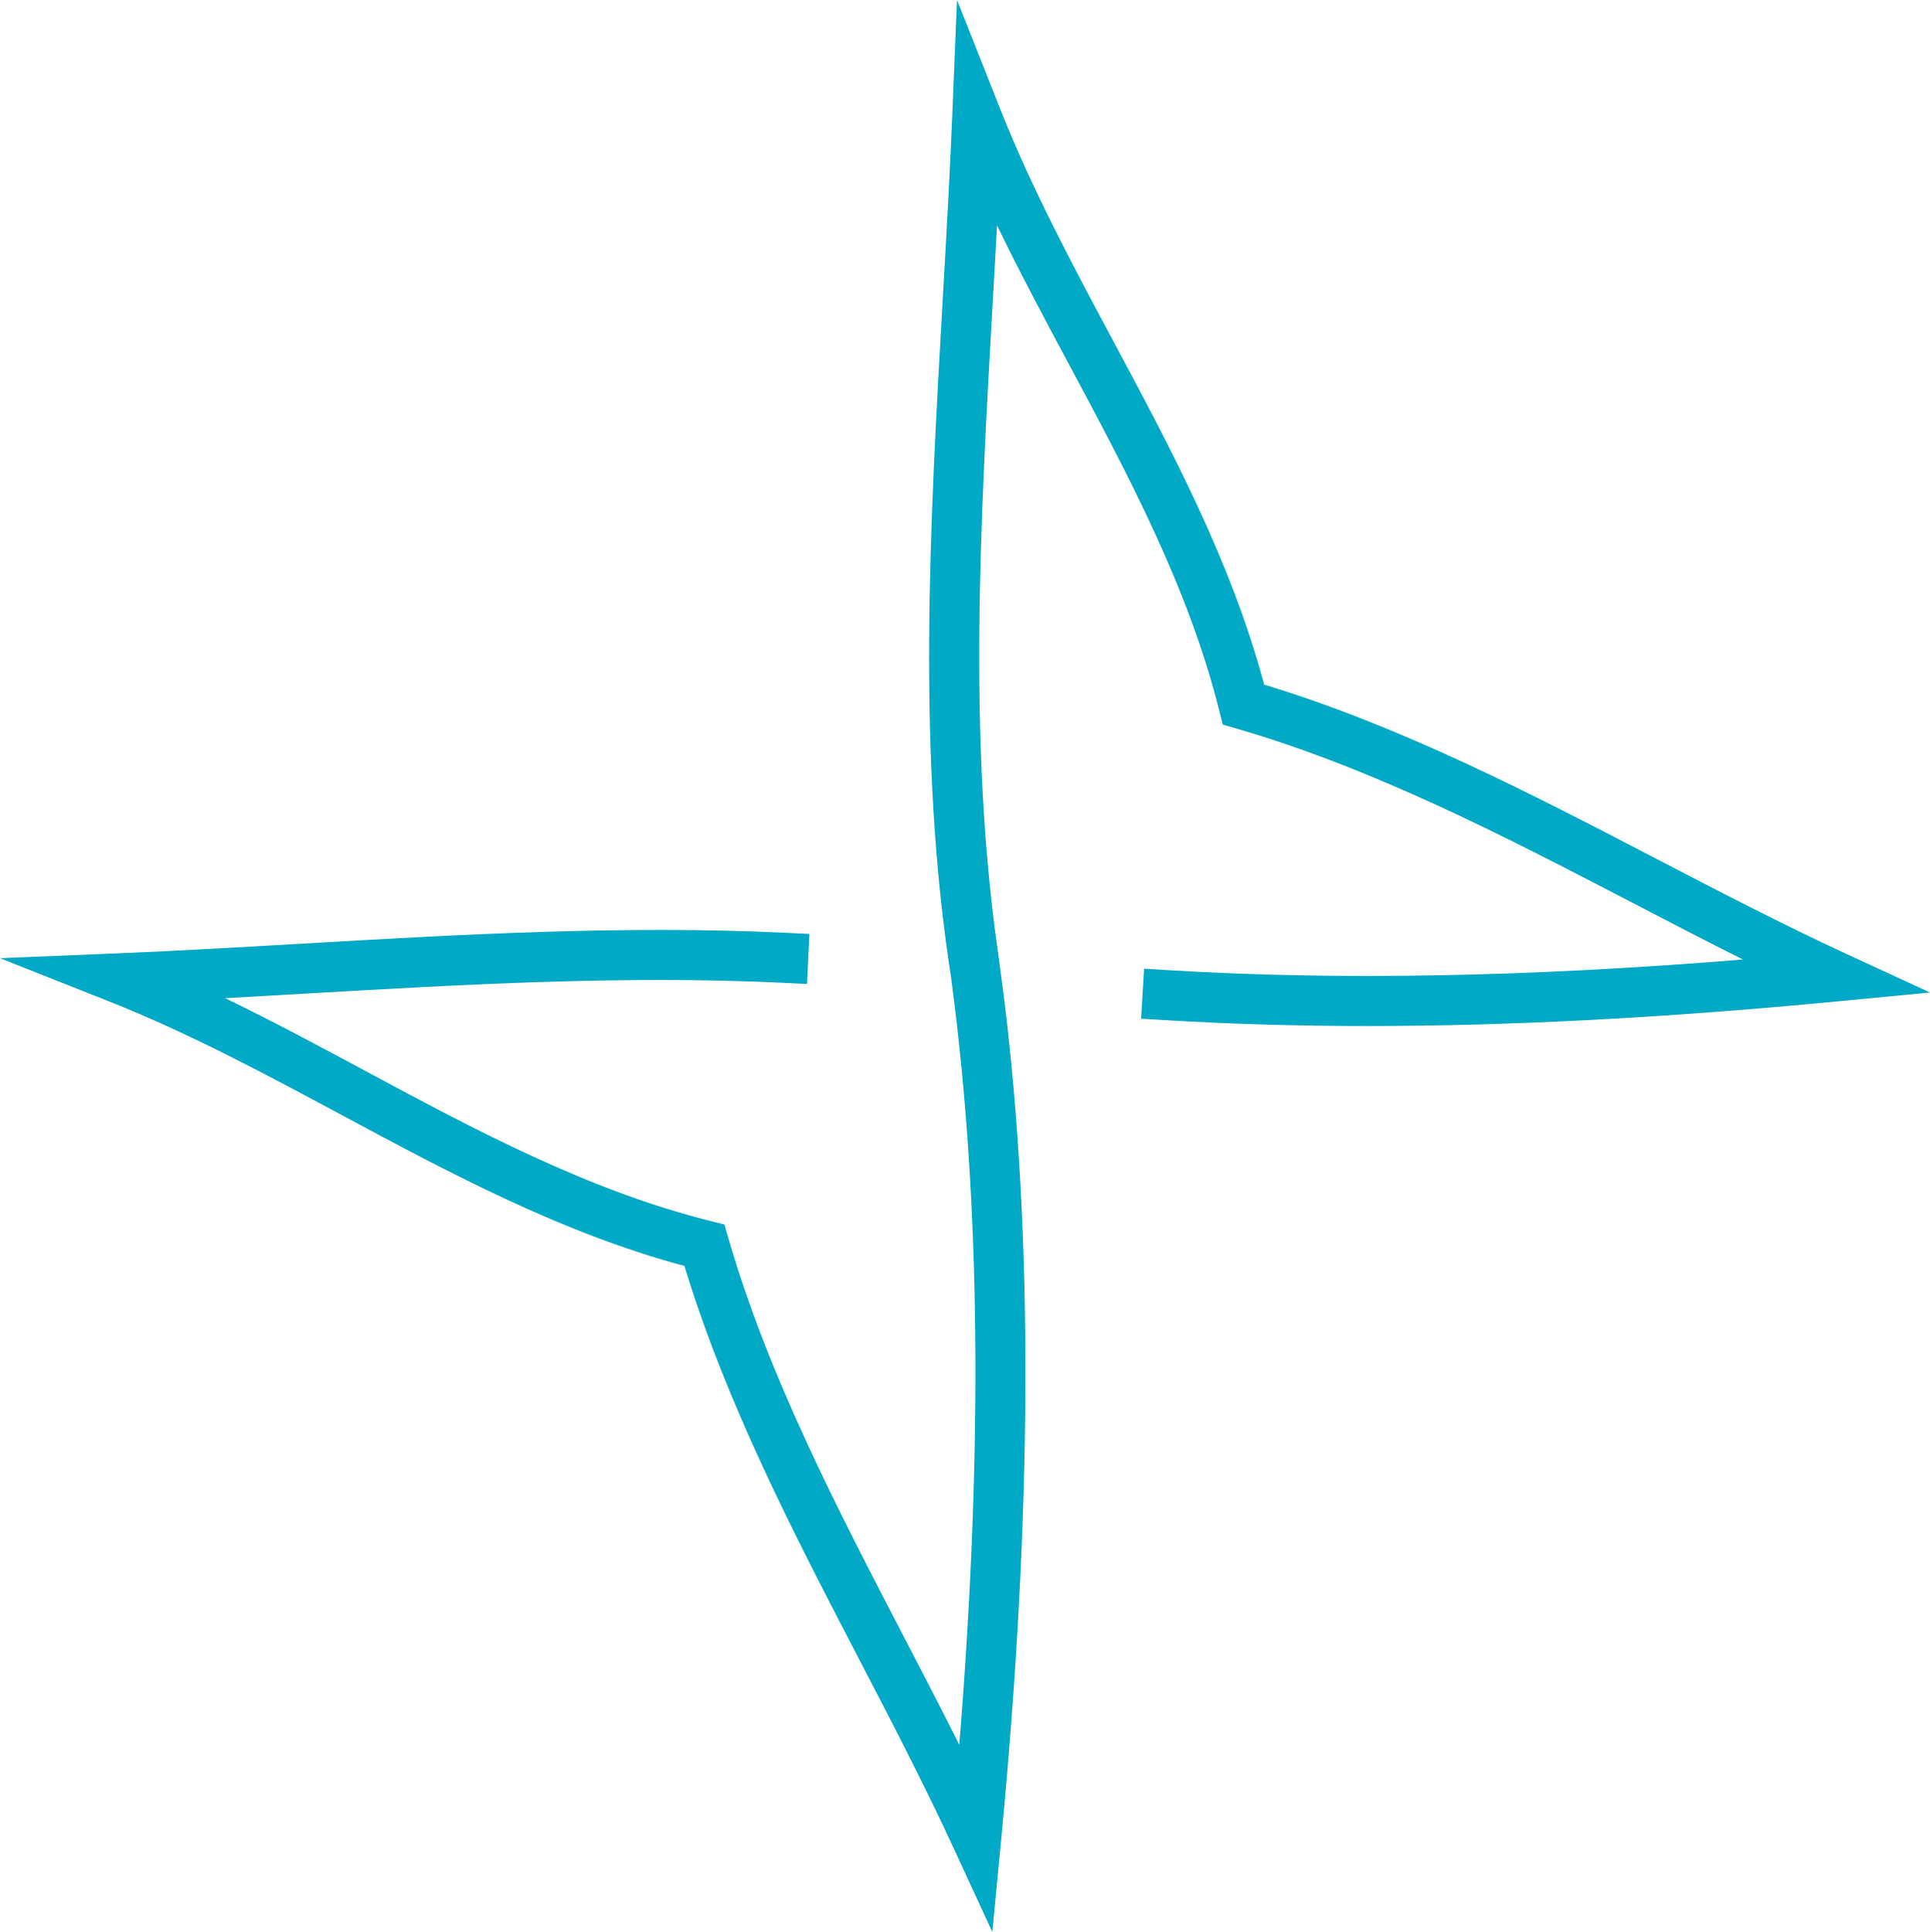
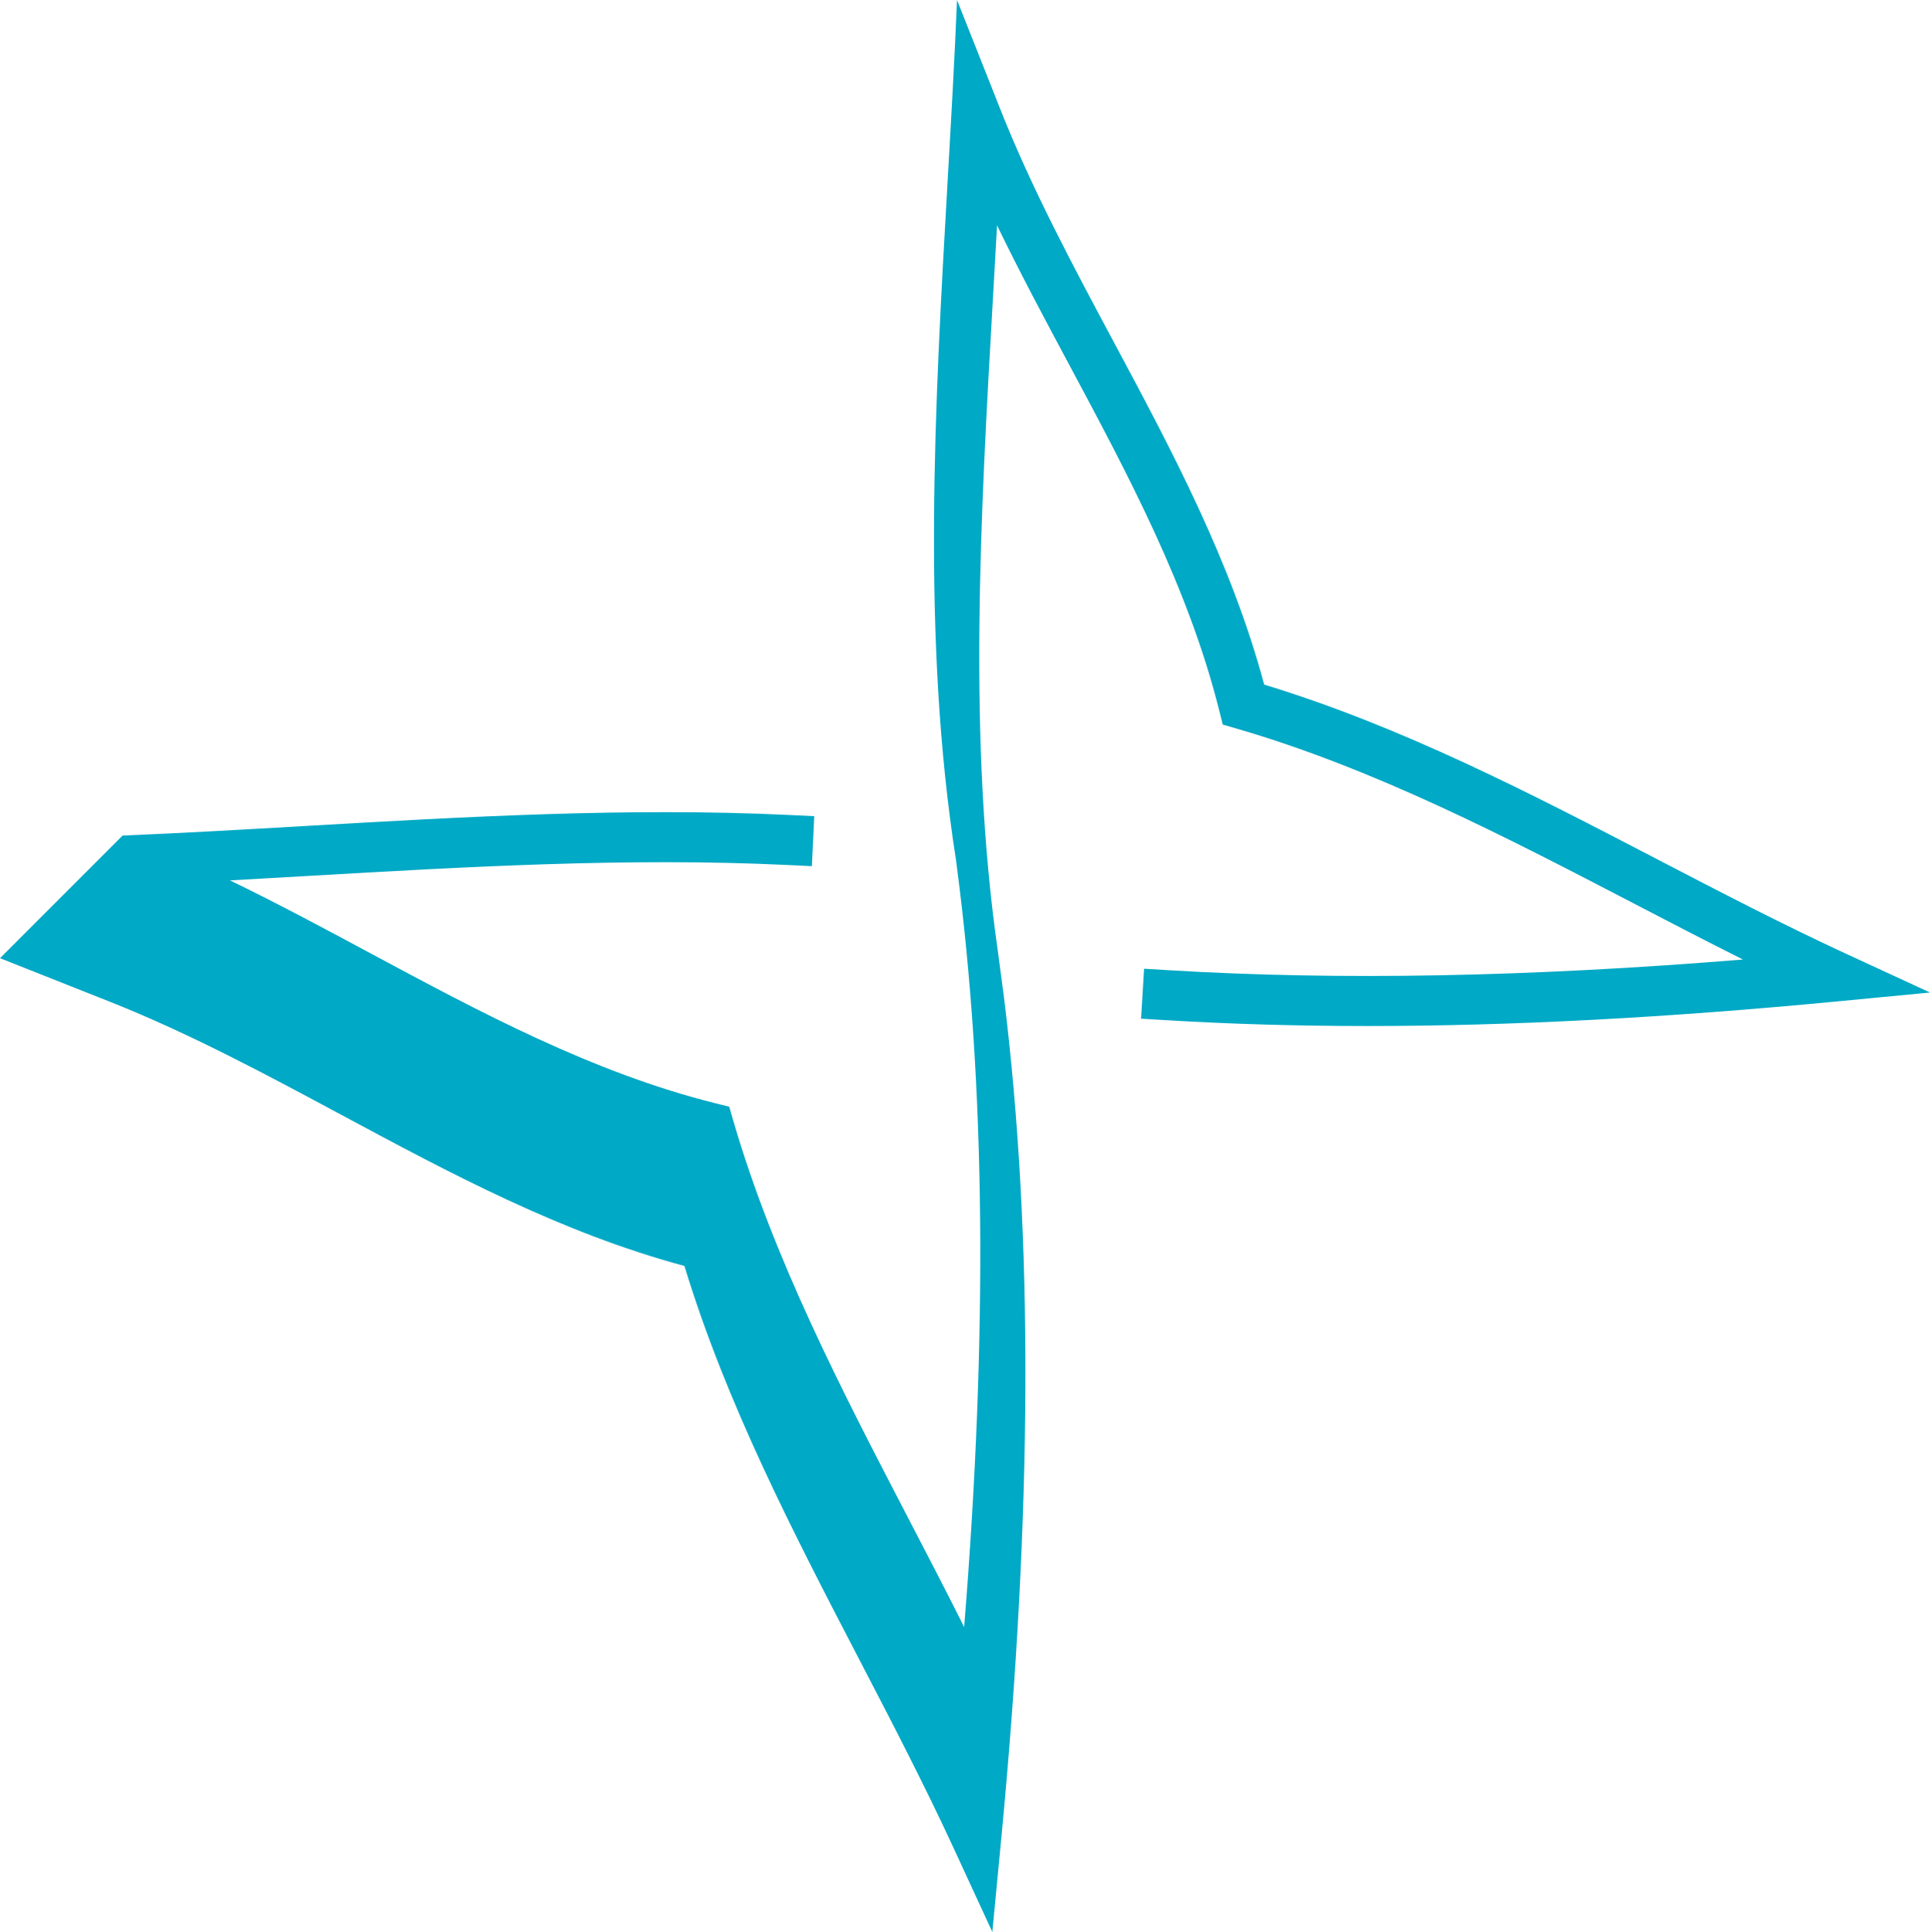
<svg xmlns="http://www.w3.org/2000/svg" viewBox="0 0 382.677 382.968">
-   <path d="M366.017 189.059c-12.581-5.809-25.278-12.41-37.557-18.794-24.813-12.9-50.443-26.227-77.802-34.552-6.563-24.456-18.423-46.613-29.904-68.065-7.935-14.824-16.141-30.151-22.39-45.927L189.757 0l-.961 23.345c-.477 11.63-1.143 23.28-1.848 35.615-2.565 44.851-5.208 91.222 1.65 134.895l.186 1.475c5.642 43.032 6.118 92.43 1.426 150.549-3.657-7.306-7.428-14.555-11.124-21.665-13.111-25.218-26.672-51.296-34.658-78.747l-.794-2.736-2.766-.691c-24.325-6.081-46.76-18.122-68.457-29.765-9.055-4.86-18.295-9.818-27.769-14.406 5.153-.283 10.303-.58 15.378-.875 31.307-1.813 63.675-3.683 95.044-2.182l4.952.239.476-9.91-4.955-.236c-31.892-1.524-64.528.362-96.086 2.187-12.503.723-24.313 1.407-36.107 1.891L0 189.944l21.725 8.606c15.8 6.259 31.152 14.498 45.999 22.466 21.427 11.5 43.558 23.376 67.987 29.933 8.335 27.37 21.667 53.014 34.573 77.84 6.382 12.268 12.976 24.953 18.78 37.522l7.691 16.657 1.748-18.263c6.222-64.973 6.403-119.598.575-166.89l-1.287-9.68c-5.899-41.437-3.39-85.722-.939-128.607.287-5.053.57-9.991.837-14.862 4.565 9.435 9.489 18.641 14.32 27.663 11.625 21.721 23.647 44.182 29.738 68.541l.694 2.765 2.735.794c27.44 7.982 53.504 21.531 78.708 34.637 7.122 3.704 14.387 7.48 21.71 11.143-42.613 3.466-79.983 4.158-113.8 2.122l-4.952-.299-.597 9.902 4.952.296c12.778.77 26.049 1.157 39.904 1.157 28.405 0 59.258-1.624 93.312-4.89l18.264-1.751-16.66-7.687Z" style="fill:#00a9c5" />
+   <path d="M366.017 189.059c-12.581-5.809-25.278-12.41-37.557-18.794-24.813-12.9-50.443-26.227-77.802-34.552-6.563-24.456-18.423-46.613-29.904-68.065-7.935-14.824-16.141-30.151-22.39-45.927L189.757 0c-.477 11.63-1.143 23.28-1.848 35.615-2.565 44.851-5.208 91.222 1.65 134.895l.186 1.475c5.642 43.032 6.118 92.43 1.426 150.549-3.657-7.306-7.428-14.555-11.124-21.665-13.111-25.218-26.672-51.296-34.658-78.747l-.794-2.736-2.766-.691c-24.325-6.081-46.76-18.122-68.457-29.765-9.055-4.86-18.295-9.818-27.769-14.406 5.153-.283 10.303-.58 15.378-.875 31.307-1.813 63.675-3.683 95.044-2.182l4.952.239.476-9.91-4.955-.236c-31.892-1.524-64.528.362-96.086 2.187-12.503.723-24.313 1.407-36.107 1.891L0 189.944l21.725 8.606c15.8 6.259 31.152 14.498 45.999 22.466 21.427 11.5 43.558 23.376 67.987 29.933 8.335 27.37 21.667 53.014 34.573 77.84 6.382 12.268 12.976 24.953 18.78 37.522l7.691 16.657 1.748-18.263c6.222-64.973 6.403-119.598.575-166.89l-1.287-9.68c-5.899-41.437-3.39-85.722-.939-128.607.287-5.053.57-9.991.837-14.862 4.565 9.435 9.489 18.641 14.32 27.663 11.625 21.721 23.647 44.182 29.738 68.541l.694 2.765 2.735.794c27.44 7.982 53.504 21.531 78.708 34.637 7.122 3.704 14.387 7.48 21.71 11.143-42.613 3.466-79.983 4.158-113.8 2.122l-4.952-.299-.597 9.902 4.952.296c12.778.77 26.049 1.157 39.904 1.157 28.405 0 59.258-1.624 93.312-4.89l18.264-1.751-16.66-7.687Z" style="fill:#00a9c5" />
</svg>